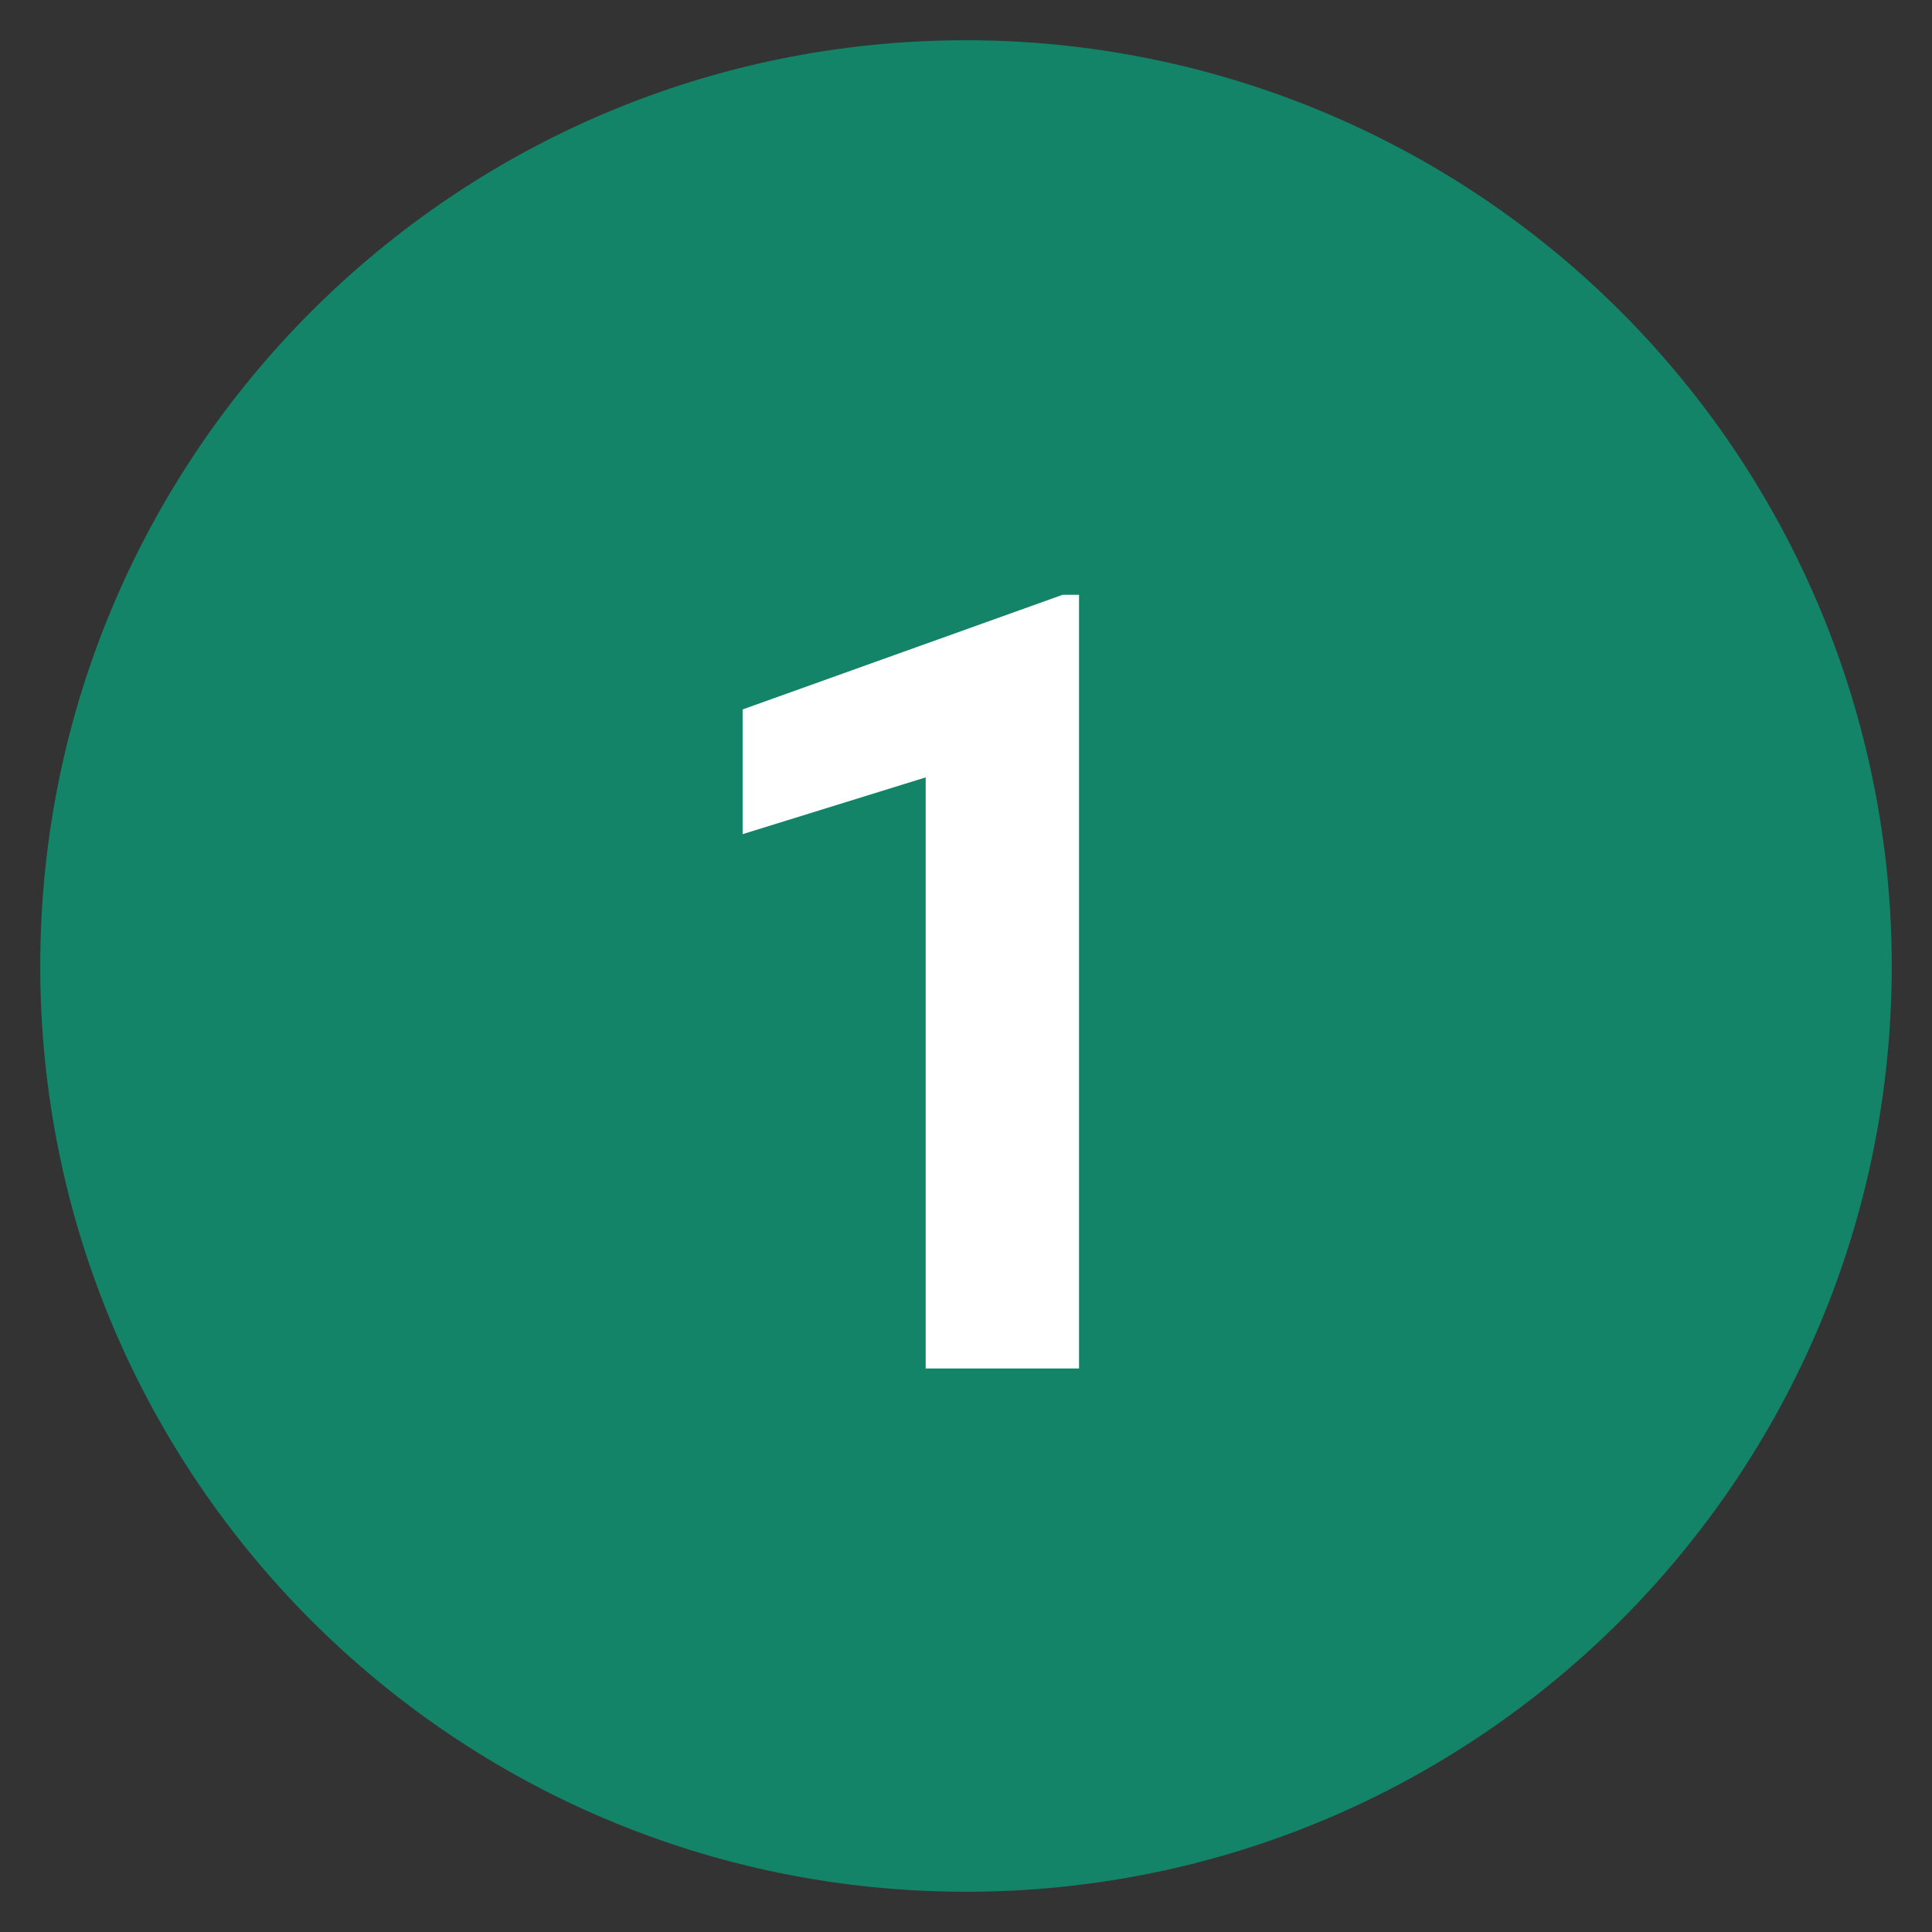
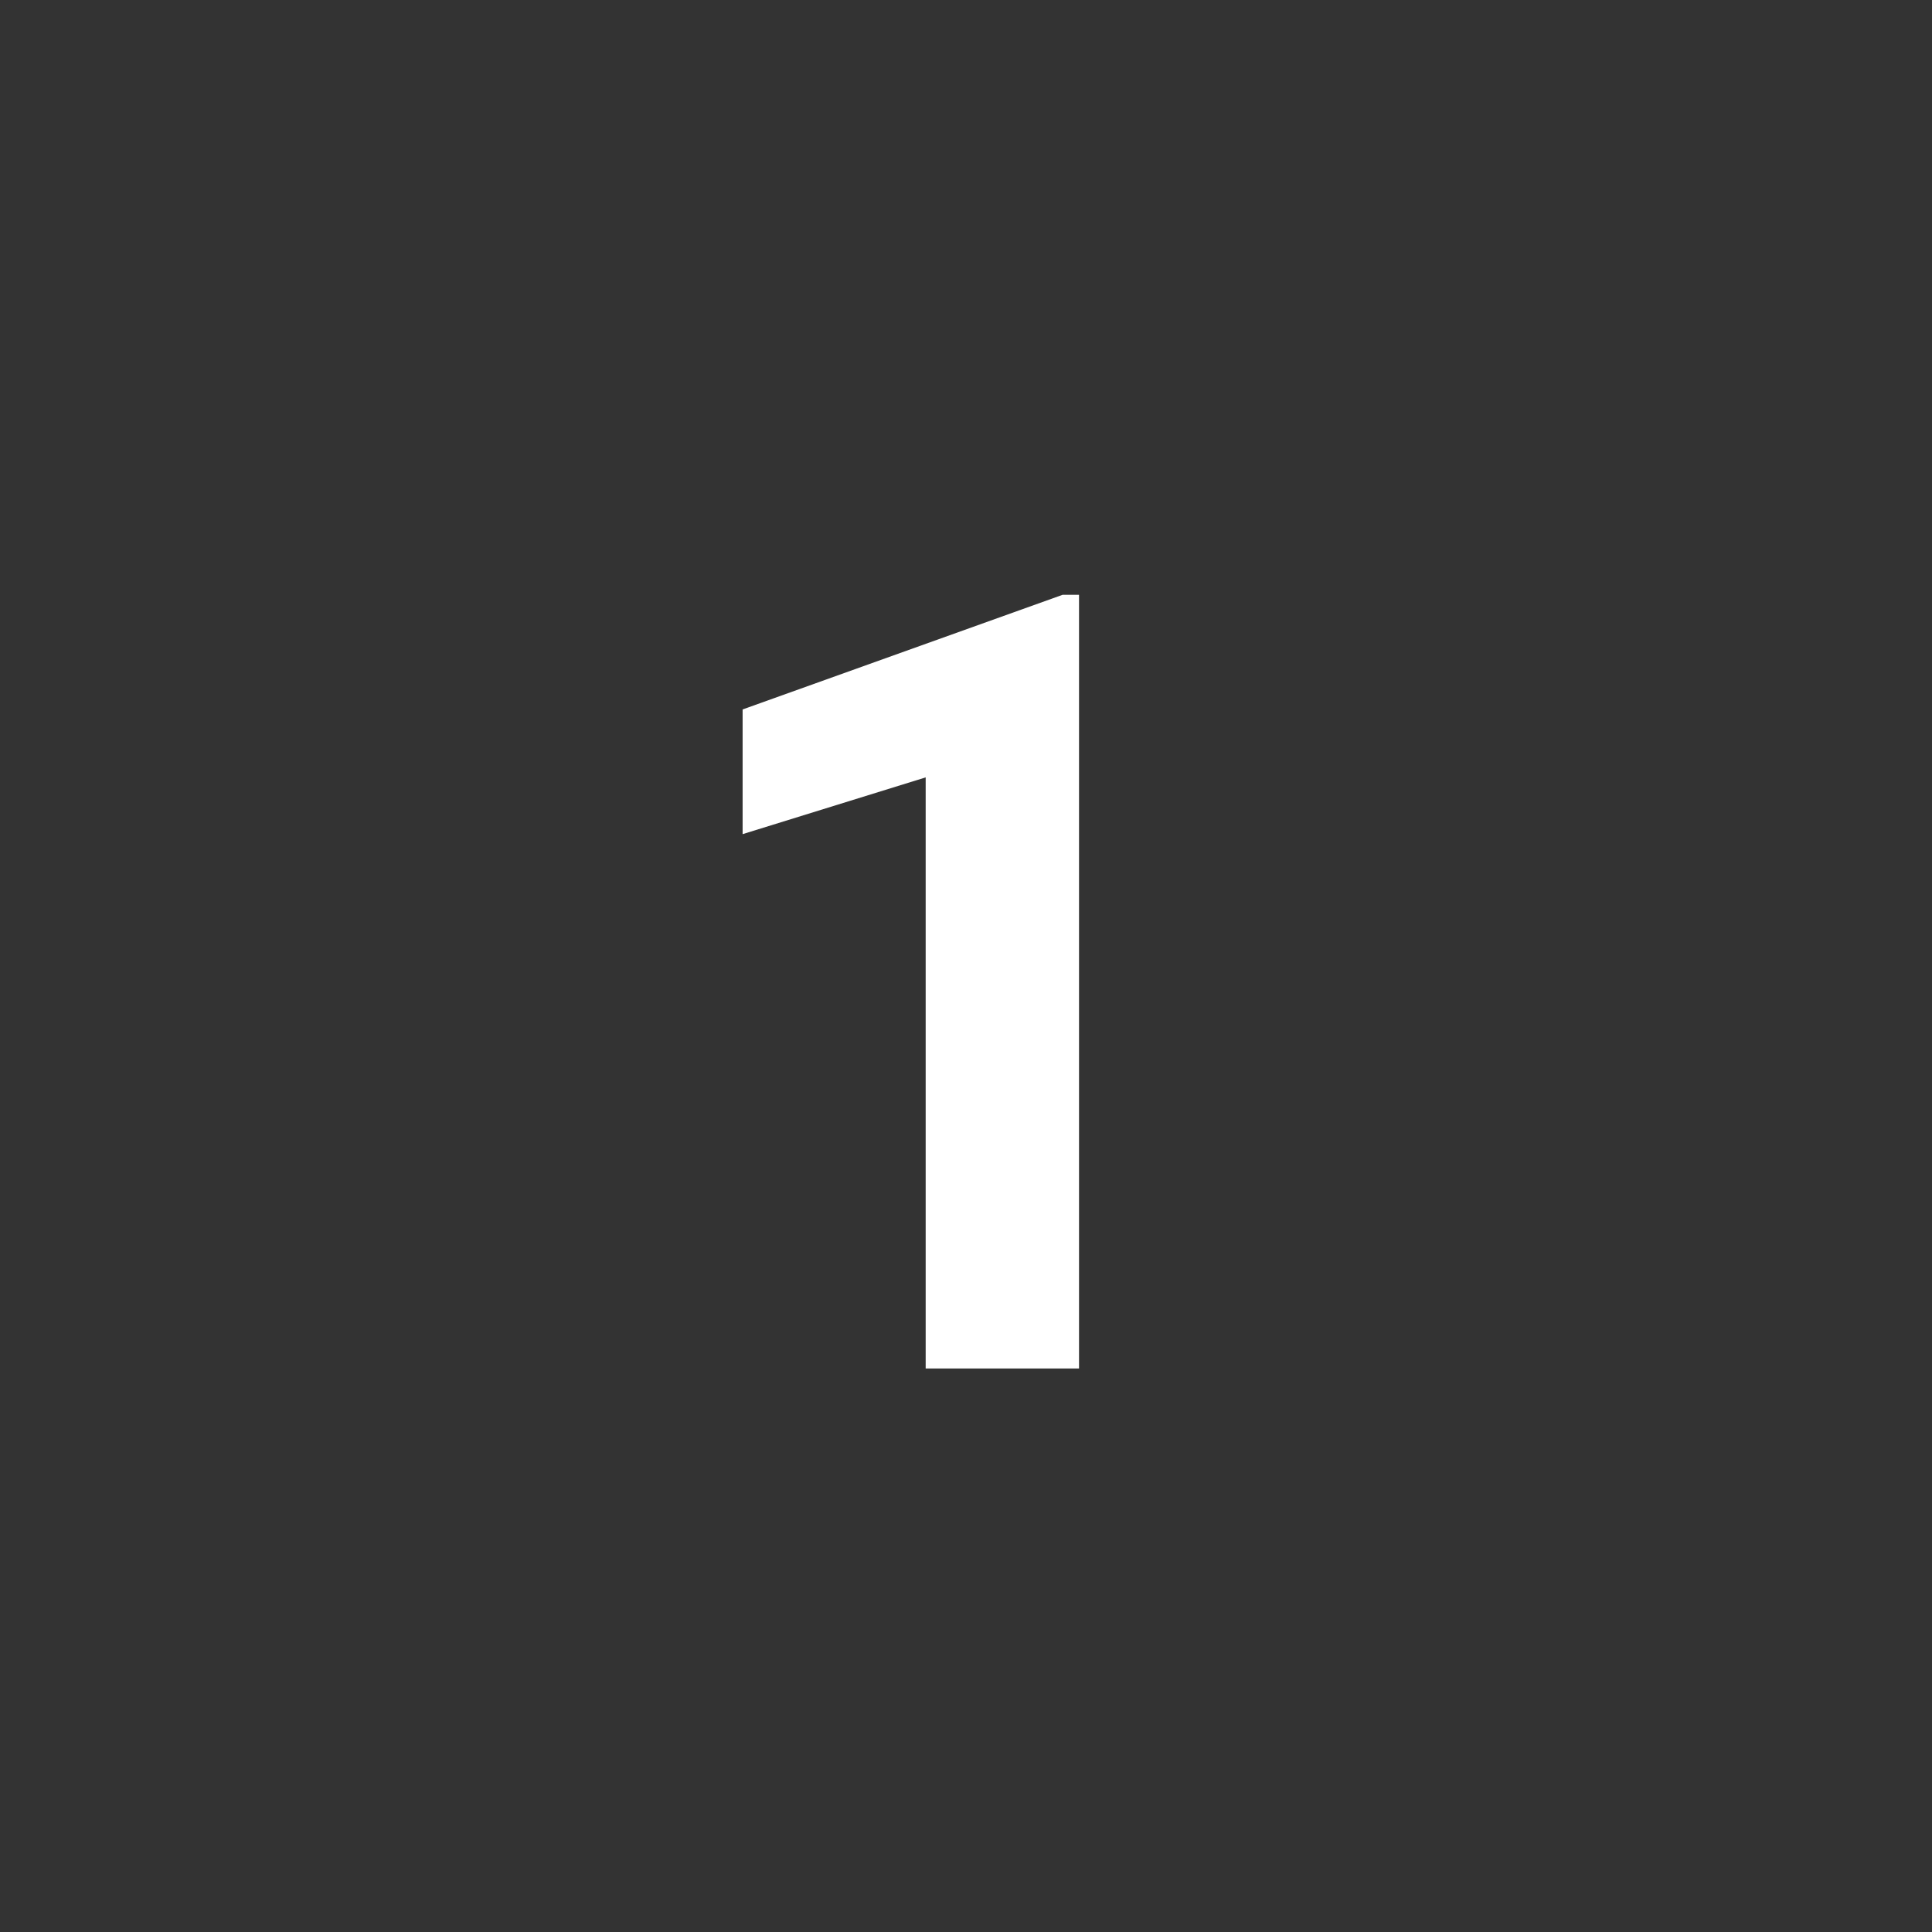
<svg xmlns="http://www.w3.org/2000/svg" width="48" height="48" viewBox="0 0 48 48" fill="none">
  <rect x="0" y="0" width="48" height="48" fill="#333333" stroke="none" />
-   <path fill-rule="evenodd" clip-rule="evenodd" d="M47 24C47 36.703 36.703 47 24 47C11.297 47 1 36.703 1 24C1 11.297 11.297 1 24 1C30.1 1 35.95 3.423 40.264 7.737C44.577 12.05 47 17.9 47 24Z" fill="#138468" />
  <path d="M26.808 34H22.998V19.314L18.45 20.724V17.626L26.399 14.778H26.808V34Z" fill="white" />
</svg>